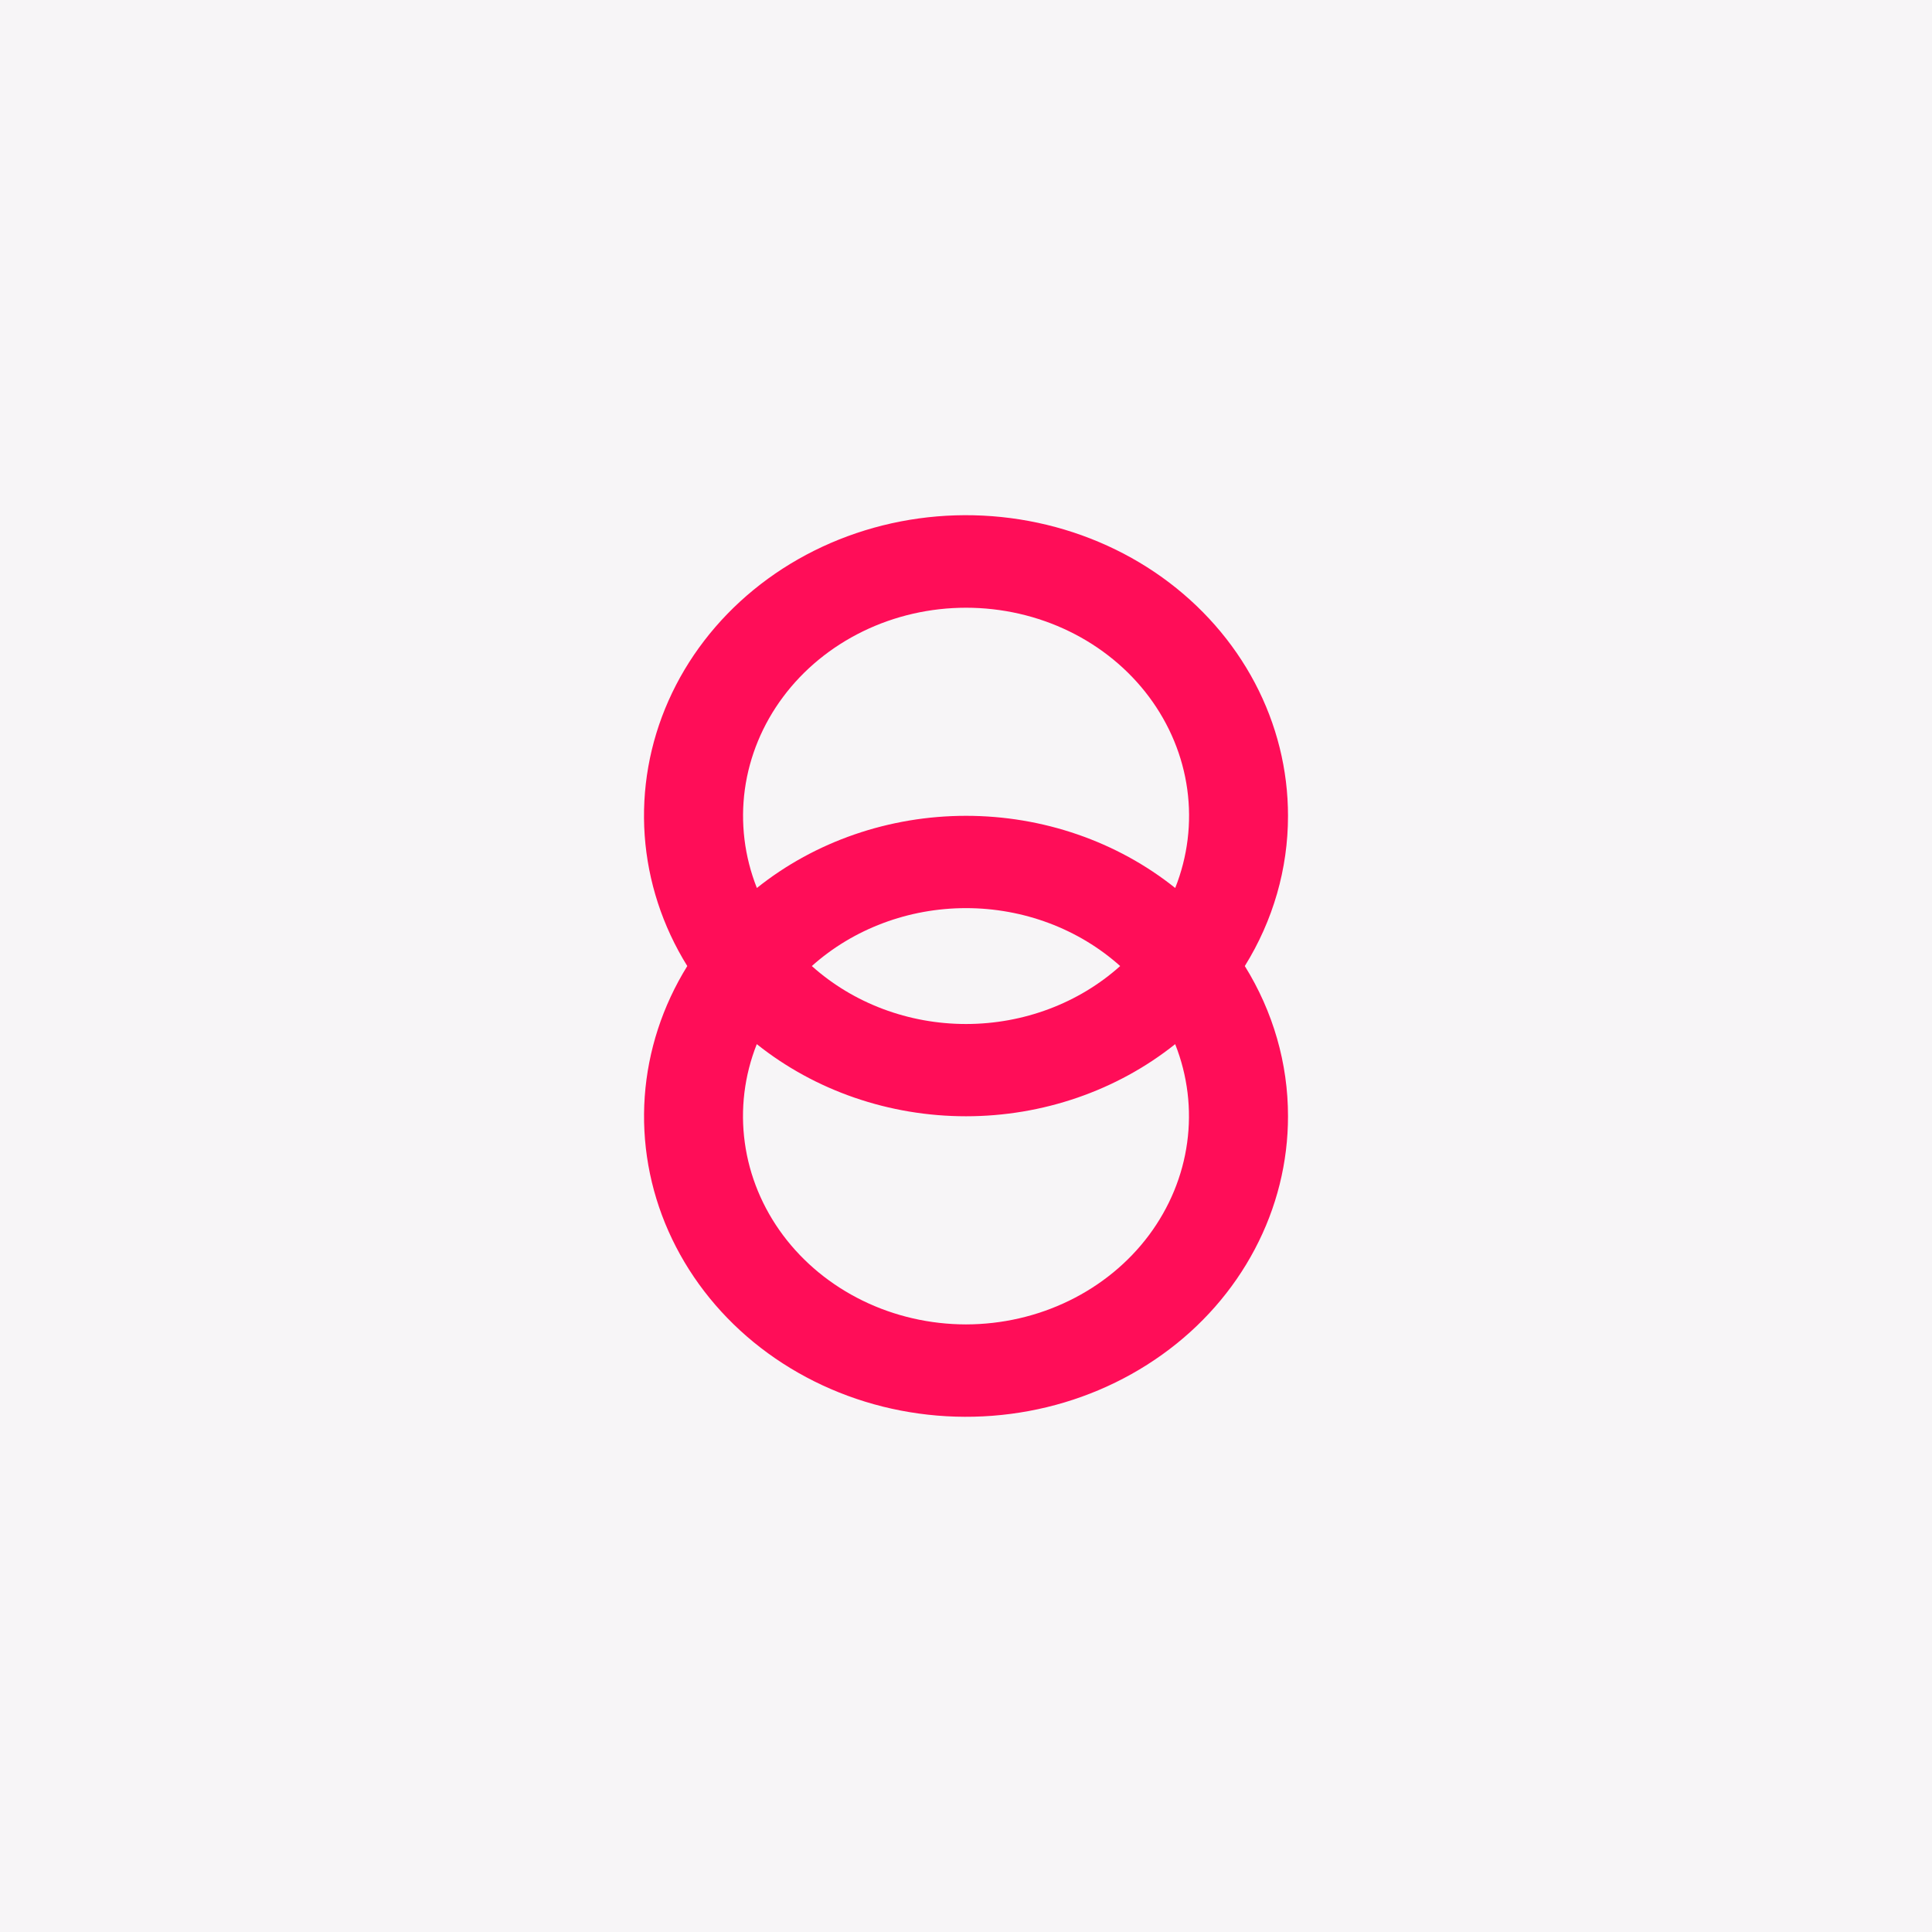
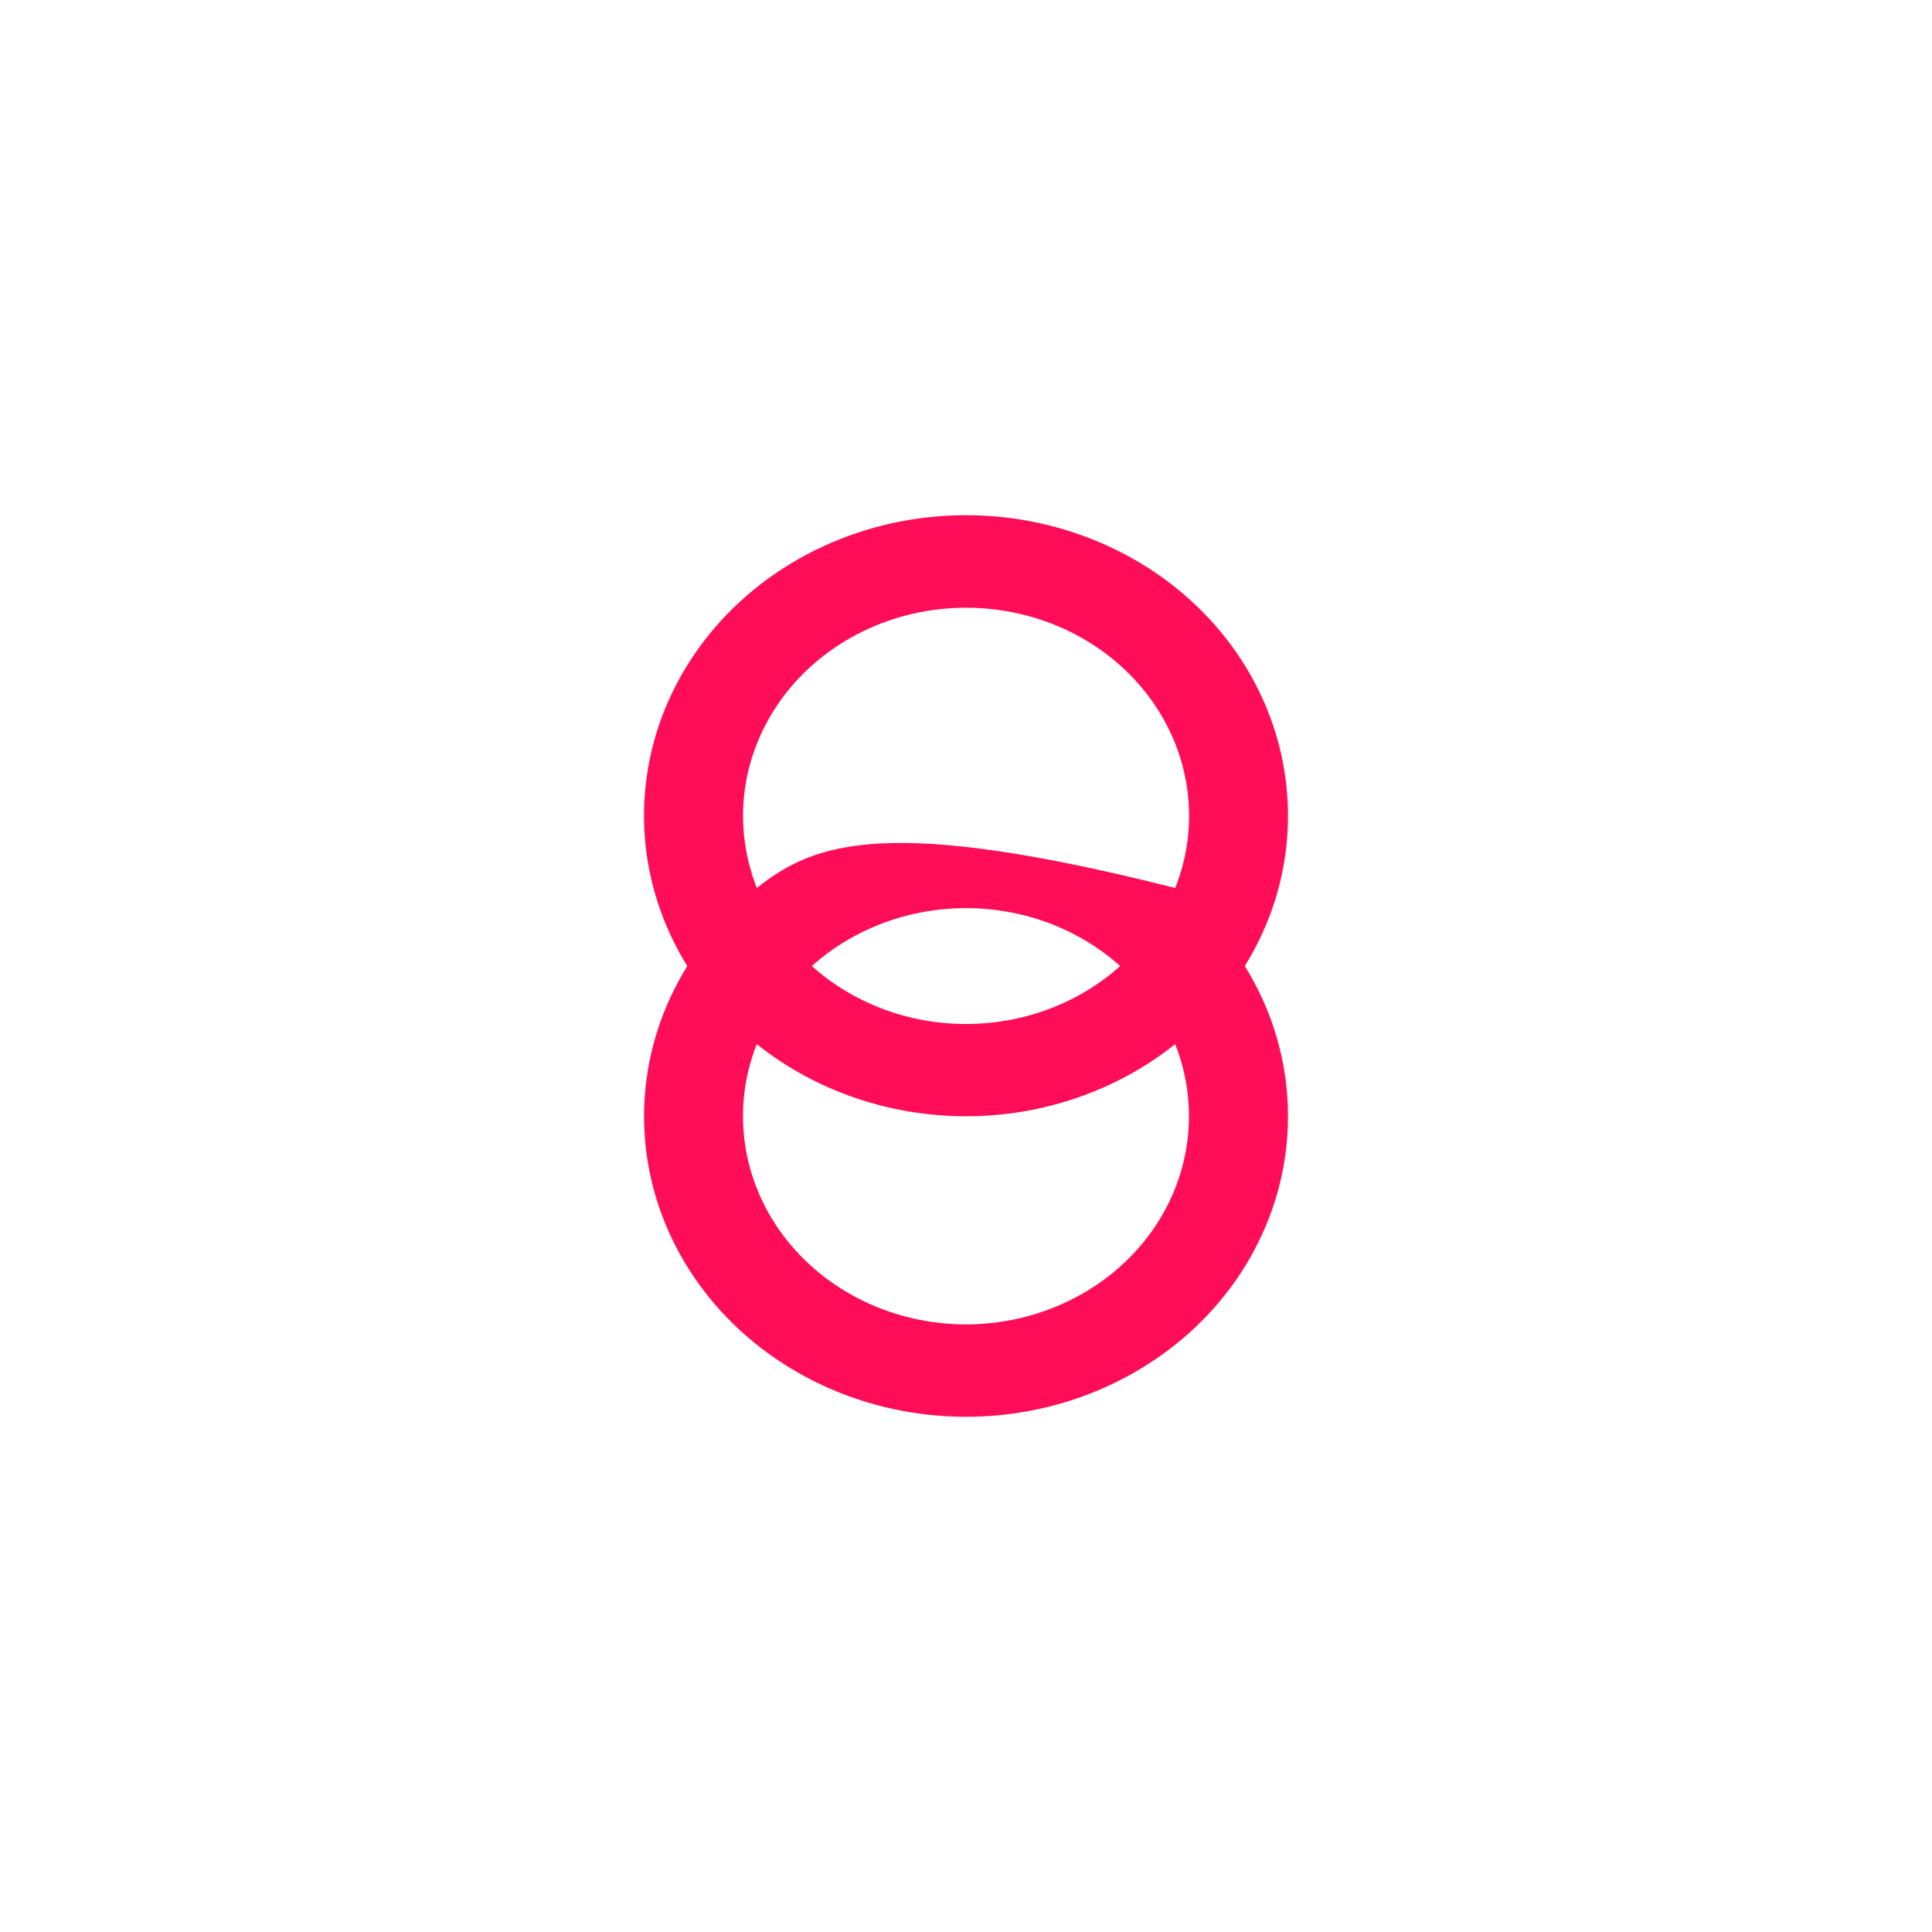
<svg xmlns="http://www.w3.org/2000/svg" width="45" height="45" viewBox="0 0 45 45" fill="none">
-   <rect width="45" height="45" fill="#F7F5F7" />
-   <path d="M30 19.004C30.001 17.93 29.737 16.87 29.229 15.907C28.721 14.944 27.981 14.102 27.069 13.448C26.156 12.794 25.094 12.345 23.965 12.135C22.837 11.925 21.671 11.96 20.559 12.238C19.448 12.516 18.419 13.029 17.554 13.737C16.689 14.445 16.01 15.33 15.57 16.322C15.13 17.314 14.941 18.388 15.016 19.459C15.092 20.531 15.431 21.572 16.008 22.501C15.432 23.431 15.093 24.471 15.017 25.543C14.942 26.614 15.131 27.687 15.571 28.679C16.012 29.671 16.69 30.555 17.555 31.263C18.421 31.971 19.449 32.484 20.56 32.762C21.672 33.039 22.837 33.075 23.965 32.865C25.094 32.656 26.155 32.206 27.068 31.552C27.981 30.899 28.72 30.058 29.228 29.094C29.737 28.131 30.001 27.072 30 25.998C30.001 24.77 29.654 23.564 28.994 22.501C29.654 21.439 30.001 20.232 30 19.004V19.004ZM22.5 14.155C23.338 14.155 24.163 14.344 24.905 14.705C25.648 15.067 26.285 15.59 26.764 16.232C27.242 16.873 27.548 17.612 27.654 18.387C27.76 19.162 27.664 19.95 27.373 20.683C26.016 19.598 24.288 19.002 22.501 19.002C20.714 19.002 18.986 19.598 17.629 20.683C17.339 19.95 17.243 19.162 17.349 18.387C17.456 17.613 17.761 16.873 18.24 16.232C18.718 15.591 19.356 15.068 20.098 14.706C20.84 14.344 21.665 14.155 22.502 14.155H22.5ZM26.091 22.501C25.126 23.367 23.839 23.851 22.5 23.851C21.161 23.851 19.875 23.367 18.909 22.501C19.875 21.636 21.162 21.152 22.5 21.152C23.839 21.152 25.126 21.636 26.091 22.501V22.501ZM22.5 30.848C21.663 30.847 20.838 30.658 20.096 30.296C19.354 29.934 18.717 29.411 18.238 28.77C17.76 28.129 17.454 27.39 17.348 26.615C17.241 25.84 17.337 25.052 17.627 24.32C18.985 25.404 20.713 26 22.5 26C24.286 26 26.014 25.404 27.372 24.32C27.662 25.052 27.758 25.84 27.651 26.615C27.545 27.39 27.239 28.129 26.761 28.77C26.282 29.411 25.645 29.934 24.902 30.296C24.16 30.658 23.336 30.847 22.498 30.848H22.5Z" fill="#FF0D58" />
+   <path d="M30 19.004C30.001 17.93 29.737 16.87 29.229 15.907C28.721 14.944 27.981 14.102 27.069 13.448C26.156 12.794 25.094 12.345 23.965 12.135C22.837 11.925 21.671 11.96 20.559 12.238C19.448 12.516 18.419 13.029 17.554 13.737C16.689 14.445 16.01 15.33 15.57 16.322C15.13 17.314 14.941 18.388 15.016 19.459C15.092 20.531 15.431 21.572 16.008 22.501C15.432 23.431 15.093 24.471 15.017 25.543C14.942 26.614 15.131 27.687 15.571 28.679C16.012 29.671 16.69 30.555 17.555 31.263C18.421 31.971 19.449 32.484 20.56 32.762C21.672 33.039 22.837 33.075 23.965 32.865C25.094 32.656 26.155 32.206 27.068 31.552C27.981 30.899 28.72 30.058 29.228 29.094C29.737 28.131 30.001 27.072 30 25.998C30.001 24.77 29.654 23.564 28.994 22.501C29.654 21.439 30.001 20.232 30 19.004V19.004ZM22.5 14.155C23.338 14.155 24.163 14.344 24.905 14.705C25.648 15.067 26.285 15.59 26.764 16.232C27.242 16.873 27.548 17.612 27.654 18.387C27.76 19.162 27.664 19.95 27.373 20.683C20.714 19.002 18.986 19.598 17.629 20.683C17.339 19.95 17.243 19.162 17.349 18.387C17.456 17.613 17.761 16.873 18.24 16.232C18.718 15.591 19.356 15.068 20.098 14.706C20.84 14.344 21.665 14.155 22.502 14.155H22.5ZM26.091 22.501C25.126 23.367 23.839 23.851 22.5 23.851C21.161 23.851 19.875 23.367 18.909 22.501C19.875 21.636 21.162 21.152 22.5 21.152C23.839 21.152 25.126 21.636 26.091 22.501V22.501ZM22.5 30.848C21.663 30.847 20.838 30.658 20.096 30.296C19.354 29.934 18.717 29.411 18.238 28.77C17.76 28.129 17.454 27.39 17.348 26.615C17.241 25.84 17.337 25.052 17.627 24.32C18.985 25.404 20.713 26 22.5 26C24.286 26 26.014 25.404 27.372 24.32C27.662 25.052 27.758 25.84 27.651 26.615C27.545 27.39 27.239 28.129 26.761 28.77C26.282 29.411 25.645 29.934 24.902 30.296C24.16 30.658 23.336 30.847 22.498 30.848H22.5Z" fill="#FF0D58" />
</svg>